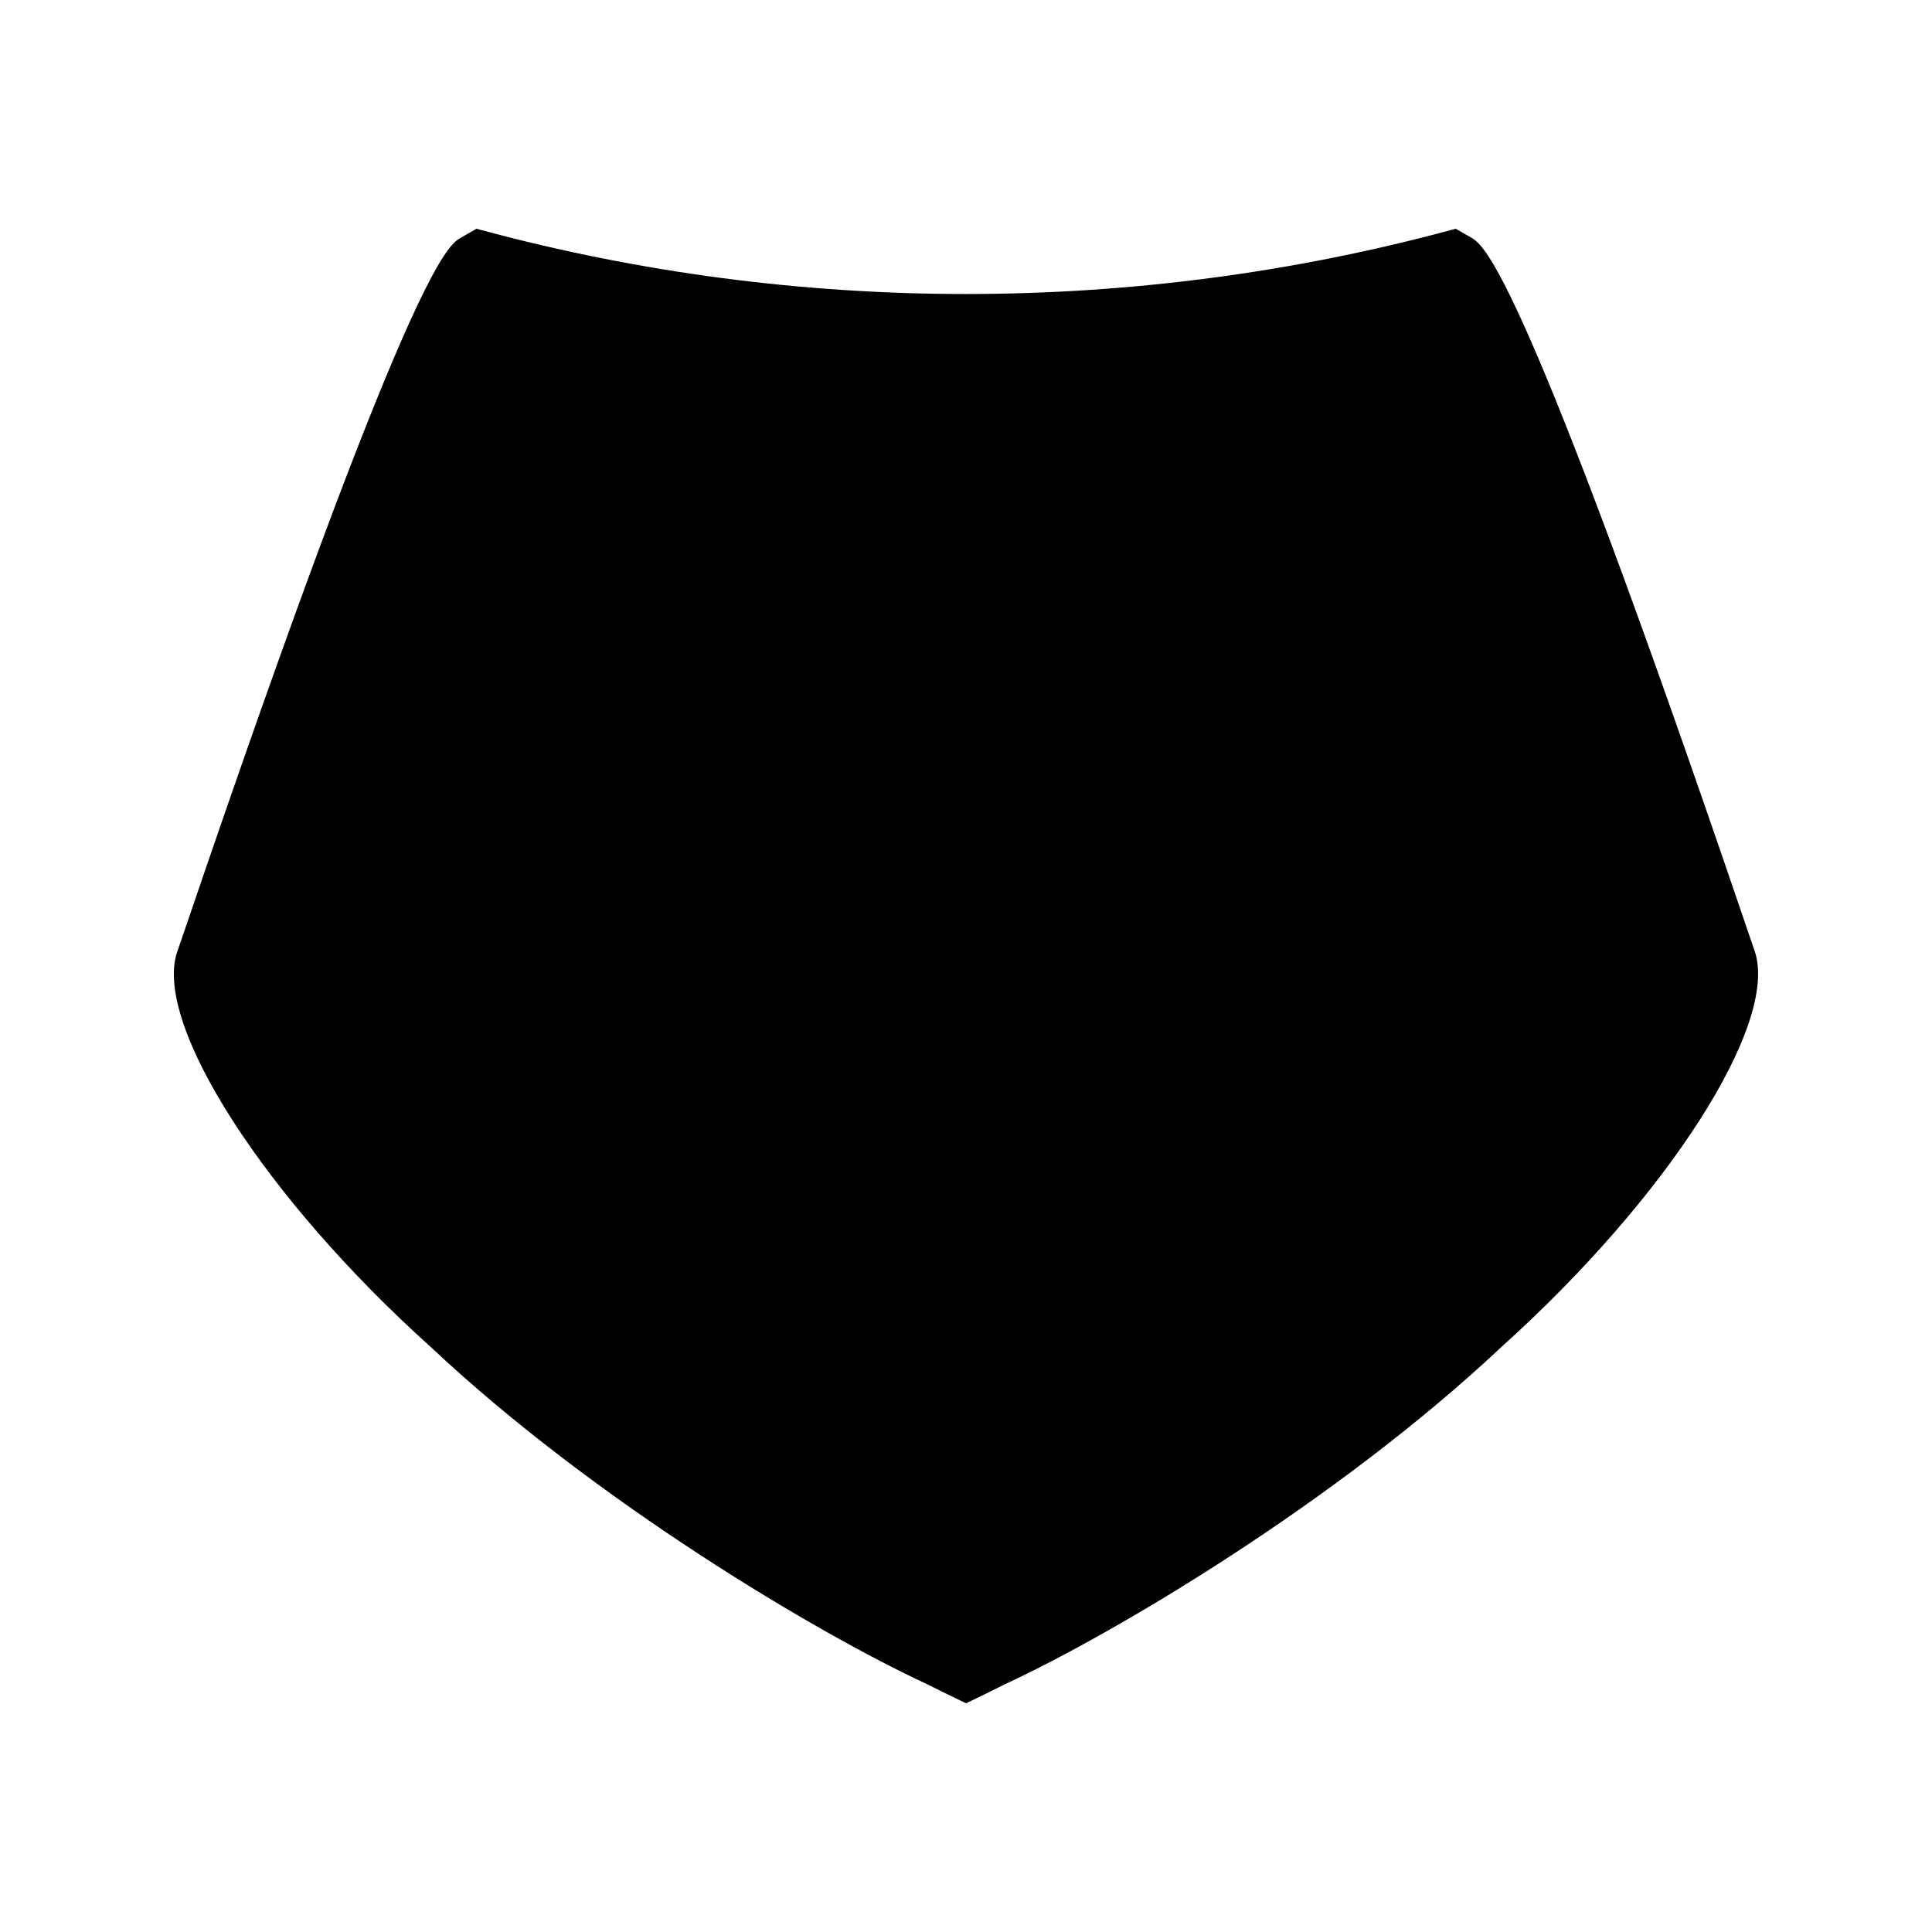
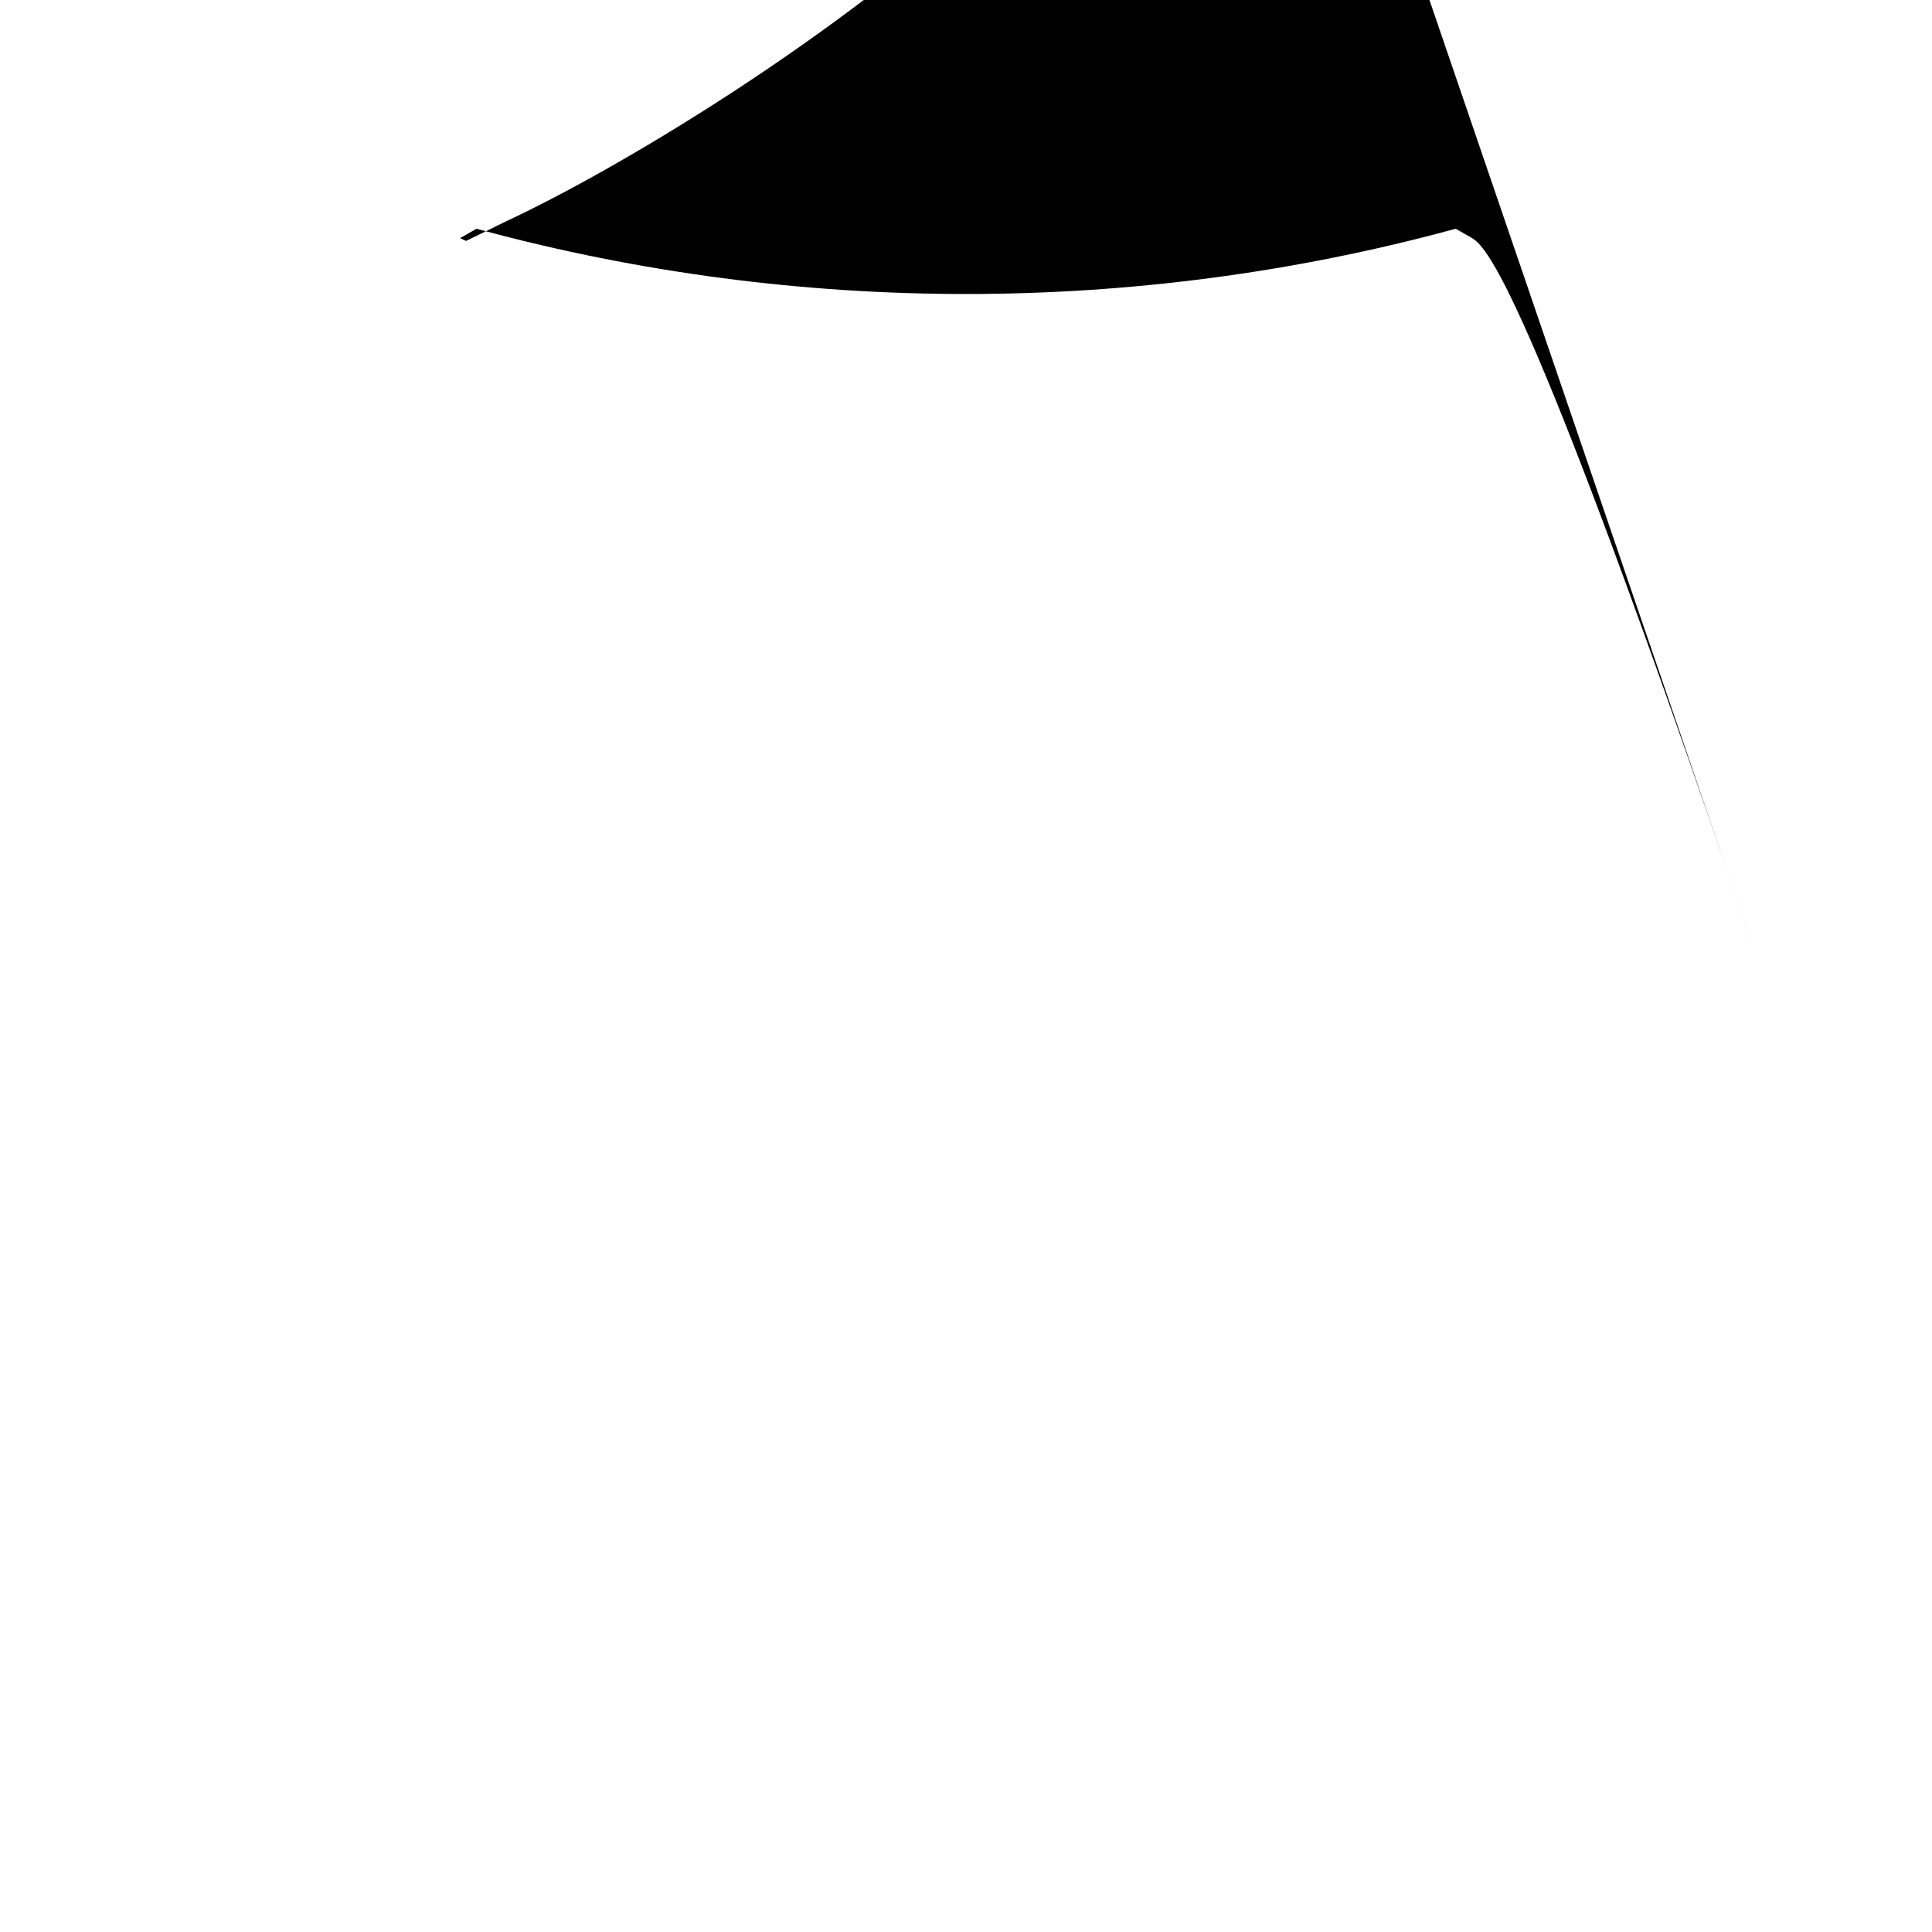
<svg xmlns="http://www.w3.org/2000/svg" fill="#000000" width="800px" height="800px" version="1.1" viewBox="144 144 512 512">
-   <path d="m609.07 396.22c-0.152-0.41-0.93-2.699-2.215-6.461-59.297-174.3-69.422-180.59-72.875-182.74l-4.203-2.398-1.422 0.383c-83.652 22.547-173 22.547-256.66 0l-1.426-0.383-4.328 2.477c-3.328 2.066-13.449 8.355-72.77 182.72-1.27 3.738-2.043 6.004-2.273 6.621-6.223 19.113 23.332 65.039 67.23 104.51 43.684 41.051 102.55 75.918 131.38 89.297 2.969 1.48 5.957 2.945 8.957 4.394l1.555 0.75 1.555-0.75c3-1.449 5.988-2.918 8.863-4.352 28.91-13.418 87.785-48.277 131.41-89.289 43.957-39.527 73.52-85.453 67.223-104.78z" />
+   <path d="m609.07 396.22c-0.152-0.41-0.93-2.699-2.215-6.461-59.297-174.3-69.422-180.59-72.875-182.74l-4.203-2.398-1.422 0.383c-83.652 22.547-173 22.547-256.66 0l-1.426-0.383-4.328 2.477l1.555 0.75 1.555-0.75c3-1.449 5.988-2.918 8.863-4.352 28.91-13.418 87.785-48.277 131.41-89.289 43.957-39.527 73.52-85.453 67.223-104.78z" />
</svg>